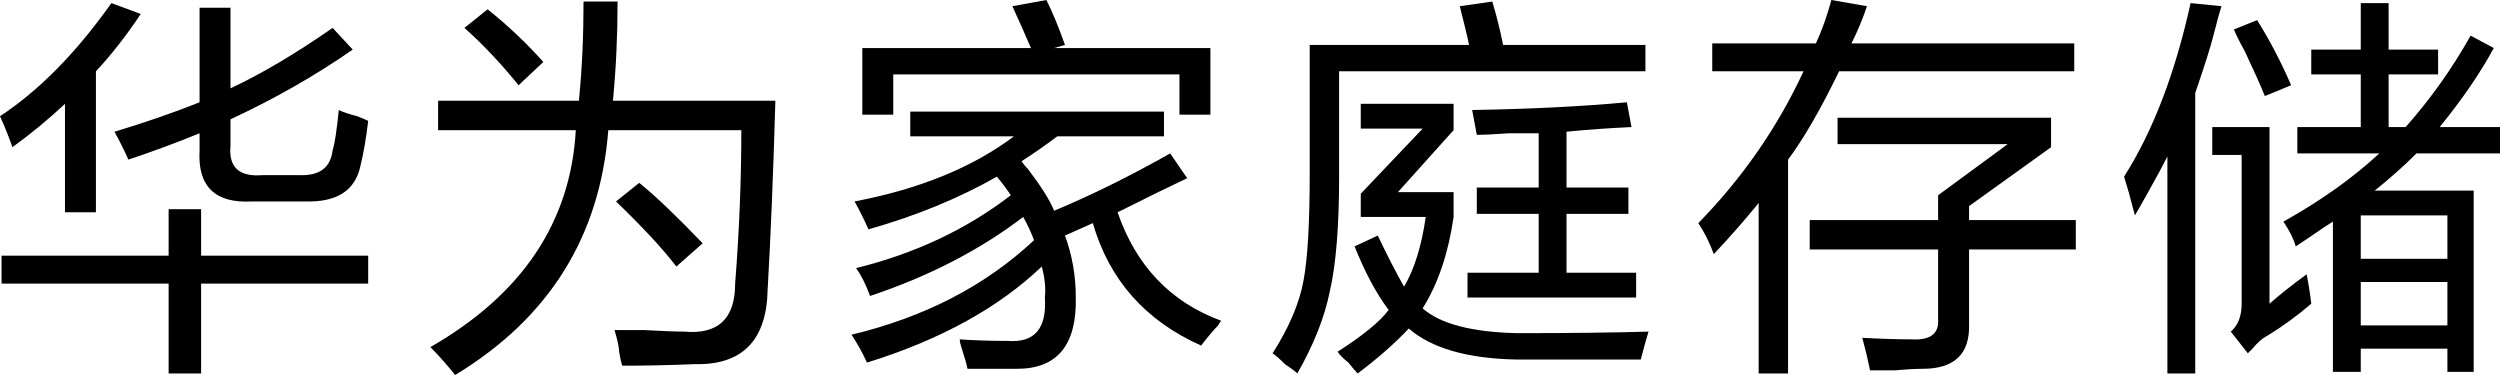
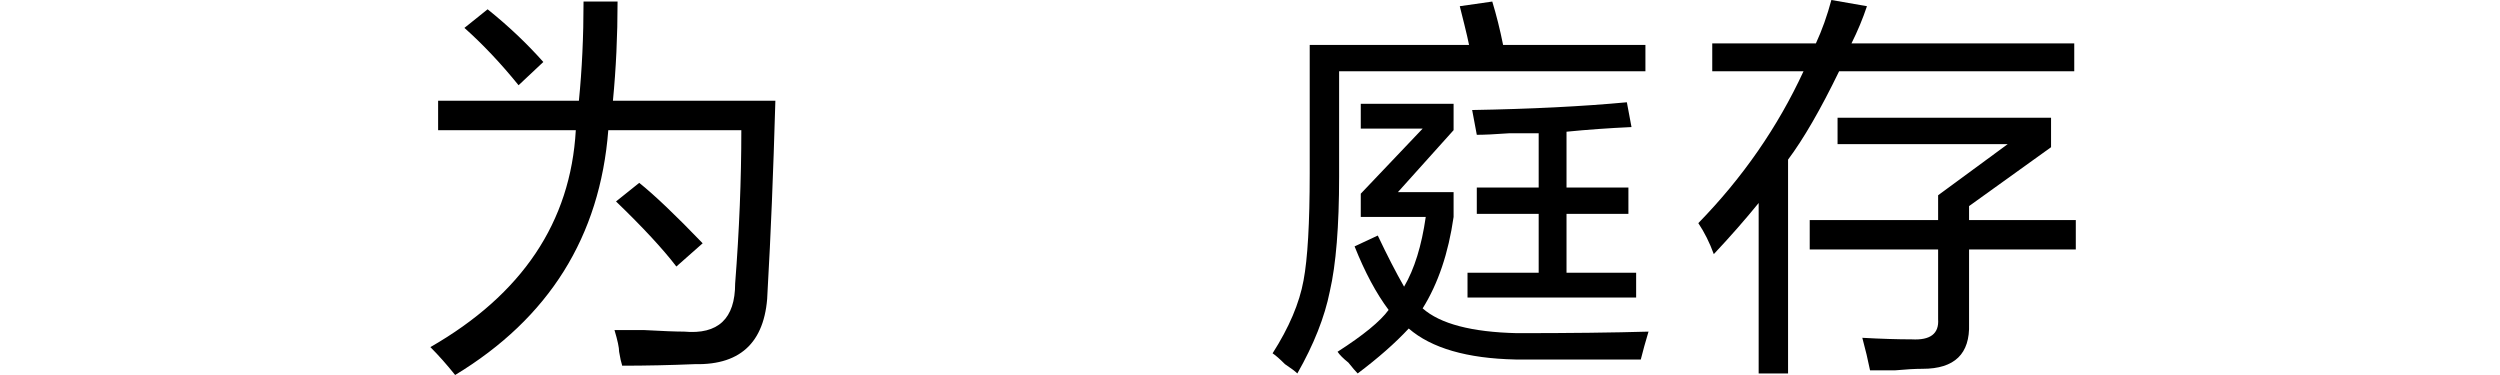
<svg xmlns="http://www.w3.org/2000/svg" width="600px" height="90px" viewBox="0 0 600 90" version="1.1">
  <title>编组</title>
  <g id="页面-1" stroke="none" stroke-width="1" fill="none" fill-rule="evenodd">
    <g id="kv" transform="translate(-1141, -240)" fill="#000000">
      <g id="编组" transform="translate(1141, 240)">
-         <path d="M30.817,38.306 C29.824,36.074 28.711,33.843 27.476,31.612 C34.901,29.38 41.707,27.026 47.896,24.546 L47.896,1.859 L55.321,1.859 L55.321,21.198 C62.747,17.729 70.917,12.895 79.826,6.694 L84.654,11.901 C75.743,18.101 65.96,23.68 55.321,28.636 L55.321,34.959 C54.822,40.165 57.42,42.525 63.12,42.024 L71.659,42.024 C76.607,42.275 79.328,40.293 79.826,36.074 C80.32,34.587 80.814,31.367 81.311,26.405 C82.298,26.905 83.783,27.398 85.767,27.893 C87.004,28.392 87.867,28.764 88.366,29.009 C87.867,33.227 87.253,36.818 86.51,39.793 C85.268,45.744 80.814,48.597 73.144,48.347 L60.521,48.347 C51.609,48.847 47.398,44.756 47.896,36.074 L47.896,31.983 C42.449,34.215 36.757,36.325 30.817,38.306 L30.817,38.306 Z M0.371,68.058 L0.371,61.363 L40.47,61.363 L40.47,50.207 L48.266,50.207 L48.266,61.363 L88.366,61.363 L88.366,68.058 L48.266,68.058 L48.266,89.628 L40.47,89.628 L40.47,68.058 L0.371,68.058 Z M2.97,35.331 C2.227,33.1 1.236,30.624 0,27.893 C9.403,21.699 18.314,12.644 26.732,0.745 L33.787,3.347 C30.318,8.554 26.732,13.145 23.02,17.108 L23.02,50.951 L15.593,50.951 L15.593,24.918 C11.632,28.636 7.427,32.112 2.97,35.331 L2.97,35.331 Z" id="Fill-97" />
        <path d="M162.327,63.967 C159.106,59.754 154.281,54.548 147.846,48.348 L153.416,43.885 C157.129,46.859 162.199,51.694 168.638,58.388 L162.327,63.967 Z M124.456,20.455 C120.243,15.248 115.917,10.663 111.46,6.694 L117.029,2.231 C121.978,6.201 126.433,10.414 130.397,14.876 L124.456,20.455 Z M109.233,90 C107.248,87.52 105.27,85.286 103.292,83.305 C125.32,70.661 136.952,53.31 138.193,31.24 L105.148,31.24 L105.148,24.173 L138.937,24.173 C139.677,16.736 140.05,8.804 140.05,0.372 L148.217,0.372 C148.217,8.553 147.846,16.492 147.103,24.173 L186.09,24.173 C185.59,41.531 184.976,56.658 184.233,69.545 C183.983,81.69 178.164,87.64 166.782,87.396 C160.84,87.64 155.023,87.769 149.331,87.769 C149.083,87.025 148.833,85.909 148.589,84.421 C148.589,83.428 148.217,81.69 147.476,79.215 L154.53,79.215 C158.985,79.459 162.199,79.587 164.183,79.587 C172.352,80.33 176.436,76.49 176.436,68.058 C177.421,55.413 177.92,43.14 177.92,31.24 L145.99,31.24 C144.006,56.778 131.753,76.368 109.233,90 L109.233,90 Z" id="Fill-99" />
-         <path d="M206.955,27.521 L206.955,11.529 L247.426,11.529 C245.941,8.059 244.456,4.712 242.969,1.488 L251.138,0 C252.623,2.975 254.108,6.572 255.595,10.786 L252.996,11.529 L290.495,11.529 L290.495,27.521 L283.069,27.521 L283.069,17.851 L214.381,17.851 L214.381,27.521 L206.955,27.521 Z M218.465,32.727 L218.465,26.777 L279.356,26.777 L279.356,32.727 L253.737,32.727 C250.767,34.959 247.919,36.946 245.198,38.678 C245.442,39.178 245.941,39.793 246.683,40.538 C249.897,44.757 252.003,48.103 252.996,50.578 C261.905,46.86 271.188,42.275 280.842,36.818 L284.925,42.768 C281.212,44.506 275.642,47.231 268.218,50.951 C272.673,63.845 280.963,72.52 293.094,76.984 C292.845,77.234 292.596,77.605 292.352,78.099 C291.36,79.087 289.996,80.702 288.268,82.934 C274.901,76.984 266.233,67.192 262.277,53.554 L255.595,56.529 C257.322,61.242 258.193,66.199 258.193,71.405 C258.436,82.807 253.737,88.513 244.085,88.513 L232.202,88.513 C231.953,87.268 231.459,85.538 230.719,83.305 C230.468,82.563 230.346,81.94 230.346,81.446 C233.809,81.689 237.644,81.818 241.856,81.818 C248.29,82.312 251.26,78.843 250.767,71.405 C251.012,69.173 250.767,66.698 250.025,63.966 C239.628,73.886 225.642,81.569 208.069,87.024 C207.077,84.794 205.841,82.563 204.356,80.33 C221.928,76.118 236.53,68.557 248.168,57.645 C247.426,55.663 246.555,53.803 245.569,52.067 C235.173,60.003 222.921,66.326 208.811,71.034 C207.819,68.307 206.706,66.076 205.47,64.339 C219.579,60.87 231.953,55.041 242.598,46.86 C241.606,45.372 240.493,43.884 239.257,42.397 C230.096,47.603 219.823,51.822 208.44,55.041 C207.448,52.81 206.335,50.578 205.099,48.347 C220.692,45.372 233.438,40.166 243.342,32.727 L218.465,32.727 Z" id="Fill-100" />
        <path d="M354.431,32.355 L353.317,26.405 C367.426,26.161 379.8,25.54 390.445,24.546 L391.561,30.496 C386.112,30.746 380.914,31.118 375.965,31.612 L375.965,45 L390.818,45 L390.818,51.322 L375.965,51.322 L375.965,65.455 L392.674,65.455 L392.674,71.405 L352.204,71.405 L352.204,65.455 L369.283,65.455 L369.283,51.322 L354.431,51.322 L354.431,45 L369.283,45 L369.283,31.984 L362.228,31.984 C358.759,32.233 356.16,32.355 354.431,32.355 M393.788,86.28 L363.714,86.28 C352.075,86.032 343.536,83.55 338.095,78.843 C334.874,82.312 330.791,85.908 325.842,89.628 C325.344,89.129 324.601,88.262 323.614,87.024 C322.373,86.032 321.508,85.165 321.015,84.422 C327.199,80.453 331.284,77.111 333.267,74.381 C330.297,70.417 327.571,65.332 325.1,59.132 L330.668,56.53 C332.897,61.242 334.997,65.332 336.981,68.802 C339.451,64.589 341.187,59.01 342.178,52.067 L326.585,52.067 L326.585,46.488 L341.436,30.868 L326.585,30.868 L326.585,24.917 L348.862,24.917 L348.862,31.239 L335.495,46.116 L348.862,46.116 L348.862,52.067 C347.621,60.747 345.148,68.059 341.436,74.009 C345.642,77.727 353.19,79.708 364.084,79.959 C376.708,79.959 387.226,79.832 395.644,79.588 C394.901,82.062 394.281,84.293 393.788,86.28 M311.361,89.628 C310.863,89.129 309.877,88.384 308.391,87.397 C307.15,86.153 306.164,85.287 305.421,84.794 C309.378,78.6 311.855,72.771 312.848,67.314 C313.834,62.107 314.331,53.553 314.331,41.654 L314.331,10.786 L352.574,10.786 C352.325,9.547 351.954,7.937 351.461,5.95 C350.961,3.969 350.59,2.482 350.347,1.488 L358.145,0.372 C359.13,3.597 360.001,7.066 360.744,10.786 L394.901,10.786 L394.901,17.108 L321.387,17.108 L321.387,42.397 C321.387,54.298 320.644,63.473 319.158,69.917 C317.917,76.118 315.318,82.684 311.361,89.628" id="Fill-101" />
        <path d="M434.332,59.876 L434.332,52.81 L465.148,52.81 L465.148,46.86 L481.856,34.587 L441.014,34.587 L441.014,28.264 L492.252,28.264 L492.252,35.331 L472.574,49.462 L472.574,52.81 L498.192,52.81 L498.192,59.876 L472.574,59.876 L472.574,77.727 C472.817,84.914 469.105,88.513 461.435,88.513 C459.701,88.513 457.472,88.634 454.751,88.884 L448.812,88.884 C448.312,86.403 447.698,83.8 446.955,81.074 C451.411,81.318 455.368,81.446 458.836,81.446 C463.291,81.69 465.392,80.08 465.148,76.611 L465.148,59.876 L434.332,59.876 Z M410.94,17.108 L410.94,10.413 L435.817,10.413 C437.302,7.194 438.538,3.72 439.529,0 L448.069,1.488 C447.077,4.463 445.842,7.438 444.355,10.413 L497.821,10.413 L497.821,17.108 L441.385,17.108 C436.931,26.283 432.845,33.349 429.134,38.306 L429.134,89.628 L422.078,89.628 L422.078,48.719 C418.859,52.688 415.268,56.778 411.311,60.991 C410.319,58.267 409.084,55.785 407.598,53.553 C418.239,42.647 426.655,30.496 432.845,17.108 L410.94,17.108 Z" id="Fill-102" />
-         <path d="M566.584,78.098 L587.377,78.098 L587.377,67.685 L566.584,67.685 L566.584,78.098 Z M566.584,62.108 L587.377,62.108 L587.377,51.695 L566.584,51.695 L566.584,62.108 Z M554.703,17.851 L554.703,11.901 L566.584,11.901 L566.584,0.744 L573.268,0.744 L573.268,11.901 L585.149,11.901 L585.149,17.851 L573.268,17.851 L573.268,30.496 L577.351,30.496 C583.293,23.802 588.49,16.492 592.946,8.553 L598.515,11.529 C595.295,17.48 590.962,23.802 585.52,30.496 L600,30.496 L600,36.819 L579.95,36.819 C576.98,39.794 573.64,42.769 569.926,45.744 L593.687,45.744 L593.687,89.256 L587.377,89.256 L587.377,83.677 L566.584,83.677 L566.584,89.256 L559.9,89.256 L559.9,53.182 C558.66,53.925 556.804,55.169 554.332,56.901 C552.847,57.895 551.733,58.639 550.991,59.133 C550.491,57.4 549.506,55.413 548.02,53.182 C556.93,48.225 564.6,42.769 571.039,36.819 L551.36,36.819 L551.36,30.496 L566.584,30.496 L566.584,17.851 L554.703,17.851 Z M543.564,23.058 C542.573,20.582 540.966,16.985 538.737,12.273 C537.497,10.041 536.632,8.31 536.139,7.066 L541.708,4.835 C544.679,9.548 547.4,14.753 549.876,20.455 L543.564,23.058 Z M539.481,84.793 L535.396,79.587 C537.125,78.098 537.995,75.868 537.995,72.892 L537.995,37.19 L530.941,37.19 L530.941,30.496 L544.679,30.496 L544.679,72.892 C546.906,70.911 549.876,68.557 553.59,65.827 C554.083,68.308 554.454,70.662 554.703,72.892 C551.234,75.868 547.649,78.471 543.936,80.702 C542.944,81.197 541.831,82.191 540.594,83.677 C540.096,84.172 539.724,84.543 539.481,84.793 L539.481,84.793 Z M520.174,89.627 L520.174,37.562 C519.181,39.549 517.575,42.524 515.346,46.489 C514.105,48.719 513.119,50.456 512.376,51.695 C512.127,50.706 511.634,48.846 510.891,46.116 C510.392,44.384 510.021,43.141 509.777,42.396 C516.704,31.49 522.03,17.607 525.743,0.744 L533.169,1.487 C532.669,2.975 532.054,5.207 531.313,8.182 C530.57,11.157 529.083,15.869 526.856,22.314 L526.856,89.627 L520.174,89.627 Z" id="Fill-103" />
      </g>
    </g>
  </g>
</svg>